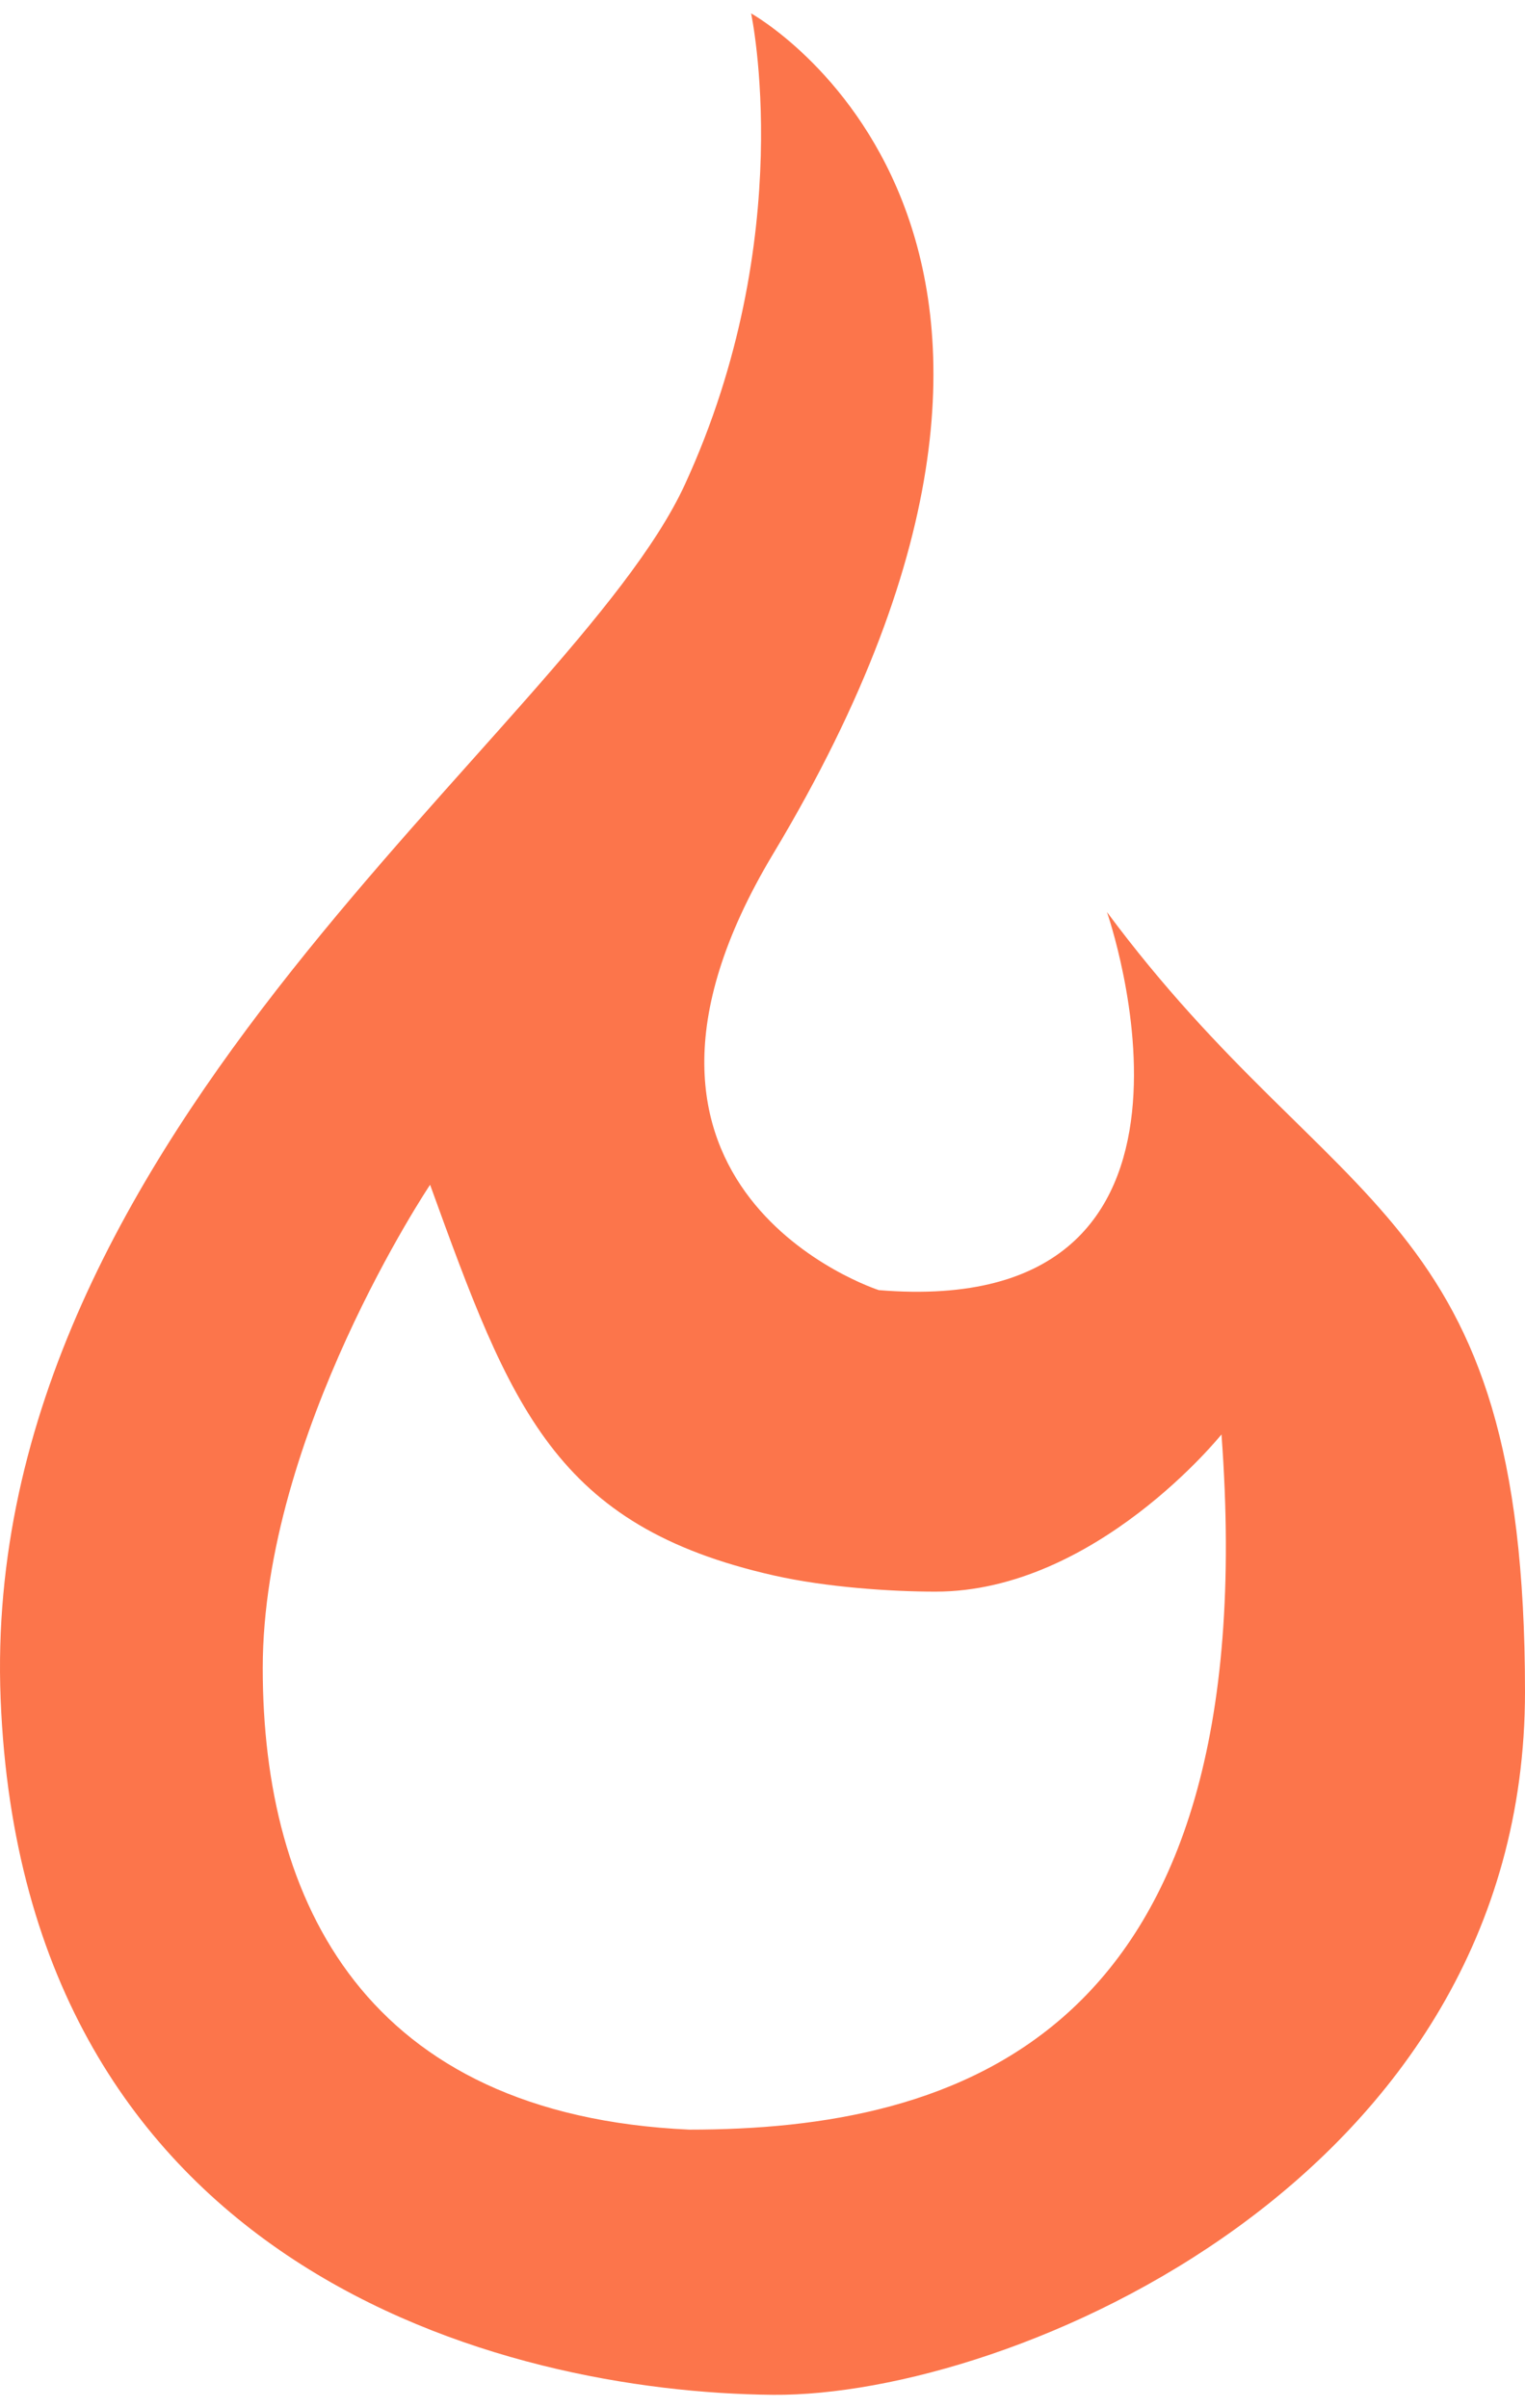
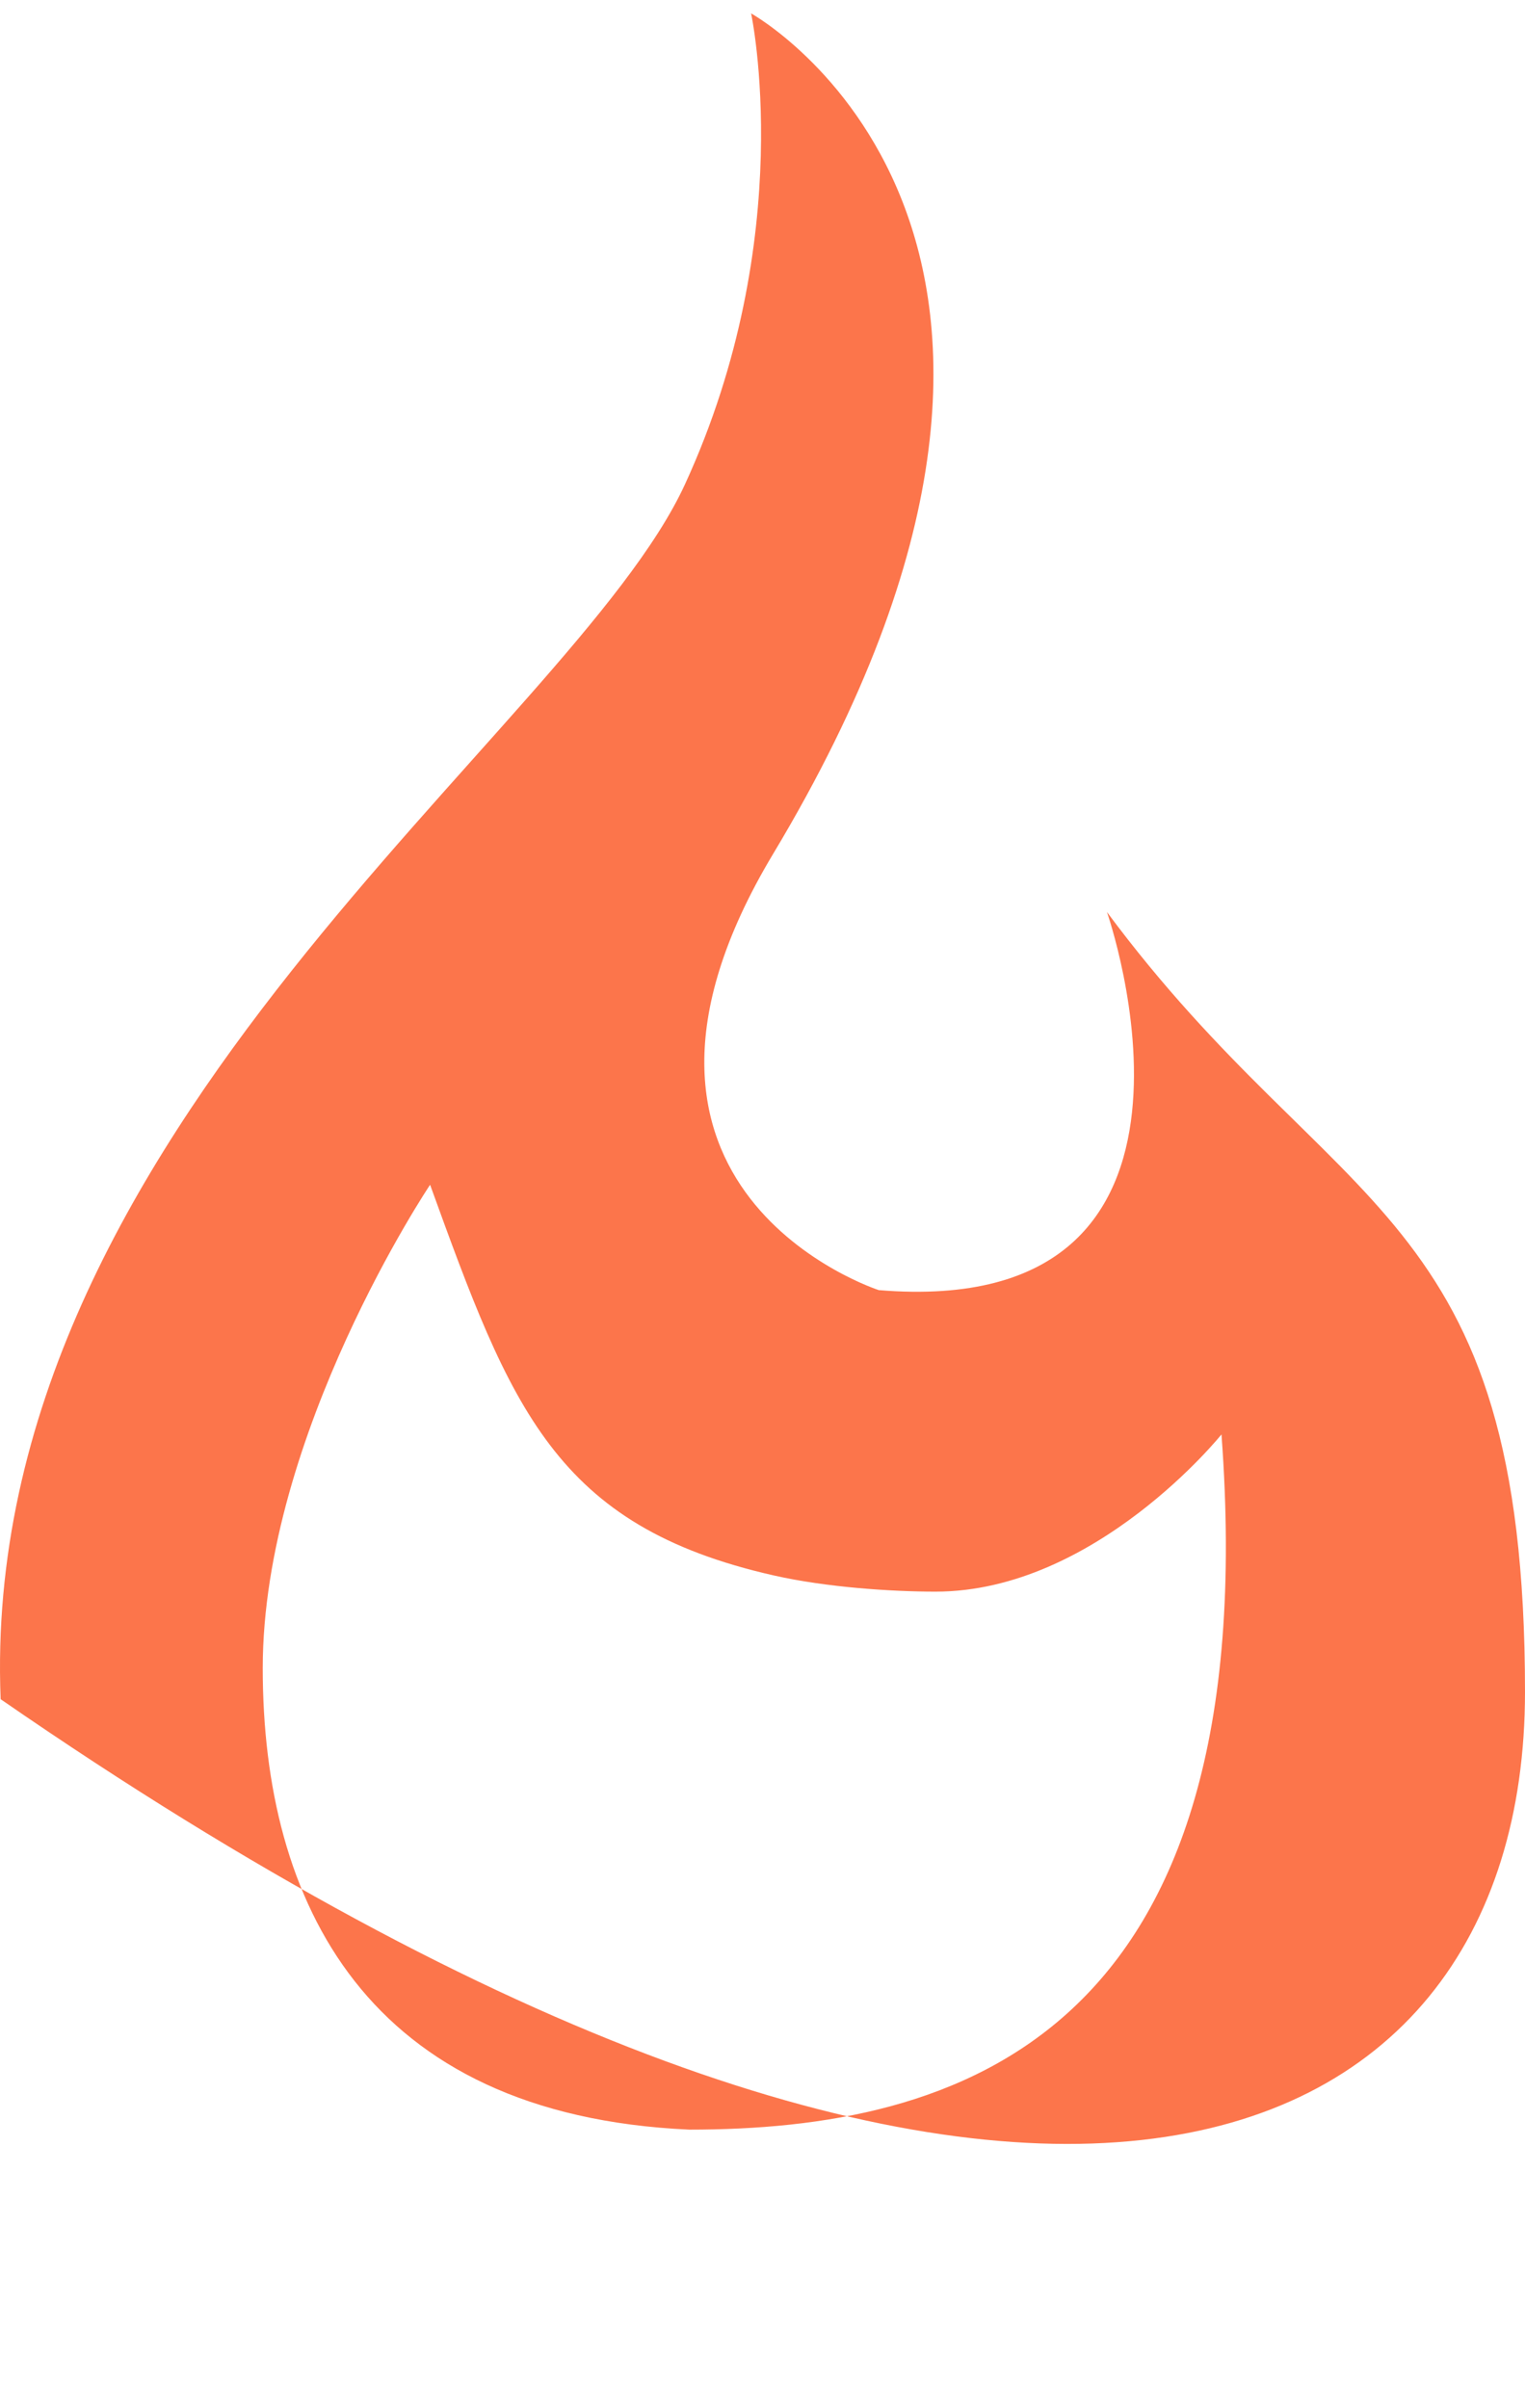
<svg xmlns="http://www.w3.org/2000/svg" xmlns:ns1="http://www.bohemiancoding.com/sketch/ns" width="38px" height="60px" viewBox="0 0 38 60" version="1.1">
  <title>Imported-Layers</title>
  <desc>Created with Sketch.</desc>
  <defs />
  <g id="Page-1" stroke="none" stroke-width="1" fill="none" fill-rule="evenodd" ns1:type="MSPage">
    <g id="icon-calories" ns1:type="MSLayerGroup" transform="translate(-1, 0)" fill="#FC754B">
      <g id="Page-1" ns1:type="MSShapeGroup">
-         <path d="M18.067,12.069 C15.225,18.246 0.447,28.13 1.016,42.335 C1.584,56.539 13.536,59.608 20.265,59.666 C26.179,59.716 39,54.302 39,42.151 C39,30 34.282,30.404 28.583,22.723 C28.583,22.723 32.141,32.907 22.898,32.143 C22.898,32.143 15.225,29.672 20.265,21.274 C29.562,5.782 19.716,0.334 19.716,0.334 C19.716,0.334 20.908,5.891 18.067,12.069 L18.067,12.069 Z M7.547,41.562 C7.547,35.738 11.717,29.518 11.717,29.518 C13.731,35.077 14.822,38.019 20.287,39.253 C21.59,39.548 23.215,39.655 24.312,39.655 C28.296,39.655 31.437,35.738 31.437,35.738 C32.56,50.829 24.791,53.059 18.176,53.059 C10.107,52.693 7.547,47.386 7.547,41.562 L7.547,41.562 Z" id="Imported-Layers" />
+         <path d="M18.067,12.069 C15.225,18.246 0.447,28.13 1.016,42.335 C26.179,59.716 39,54.302 39,42.151 C39,30 34.282,30.404 28.583,22.723 C28.583,22.723 32.141,32.907 22.898,32.143 C22.898,32.143 15.225,29.672 20.265,21.274 C29.562,5.782 19.716,0.334 19.716,0.334 C19.716,0.334 20.908,5.891 18.067,12.069 L18.067,12.069 Z M7.547,41.562 C7.547,35.738 11.717,29.518 11.717,29.518 C13.731,35.077 14.822,38.019 20.287,39.253 C21.59,39.548 23.215,39.655 24.312,39.655 C28.296,39.655 31.437,35.738 31.437,35.738 C32.56,50.829 24.791,53.059 18.176,53.059 C10.107,52.693 7.547,47.386 7.547,41.562 L7.547,41.562 Z" id="Imported-Layers" />
      </g>
    </g>
  </g>
</svg>